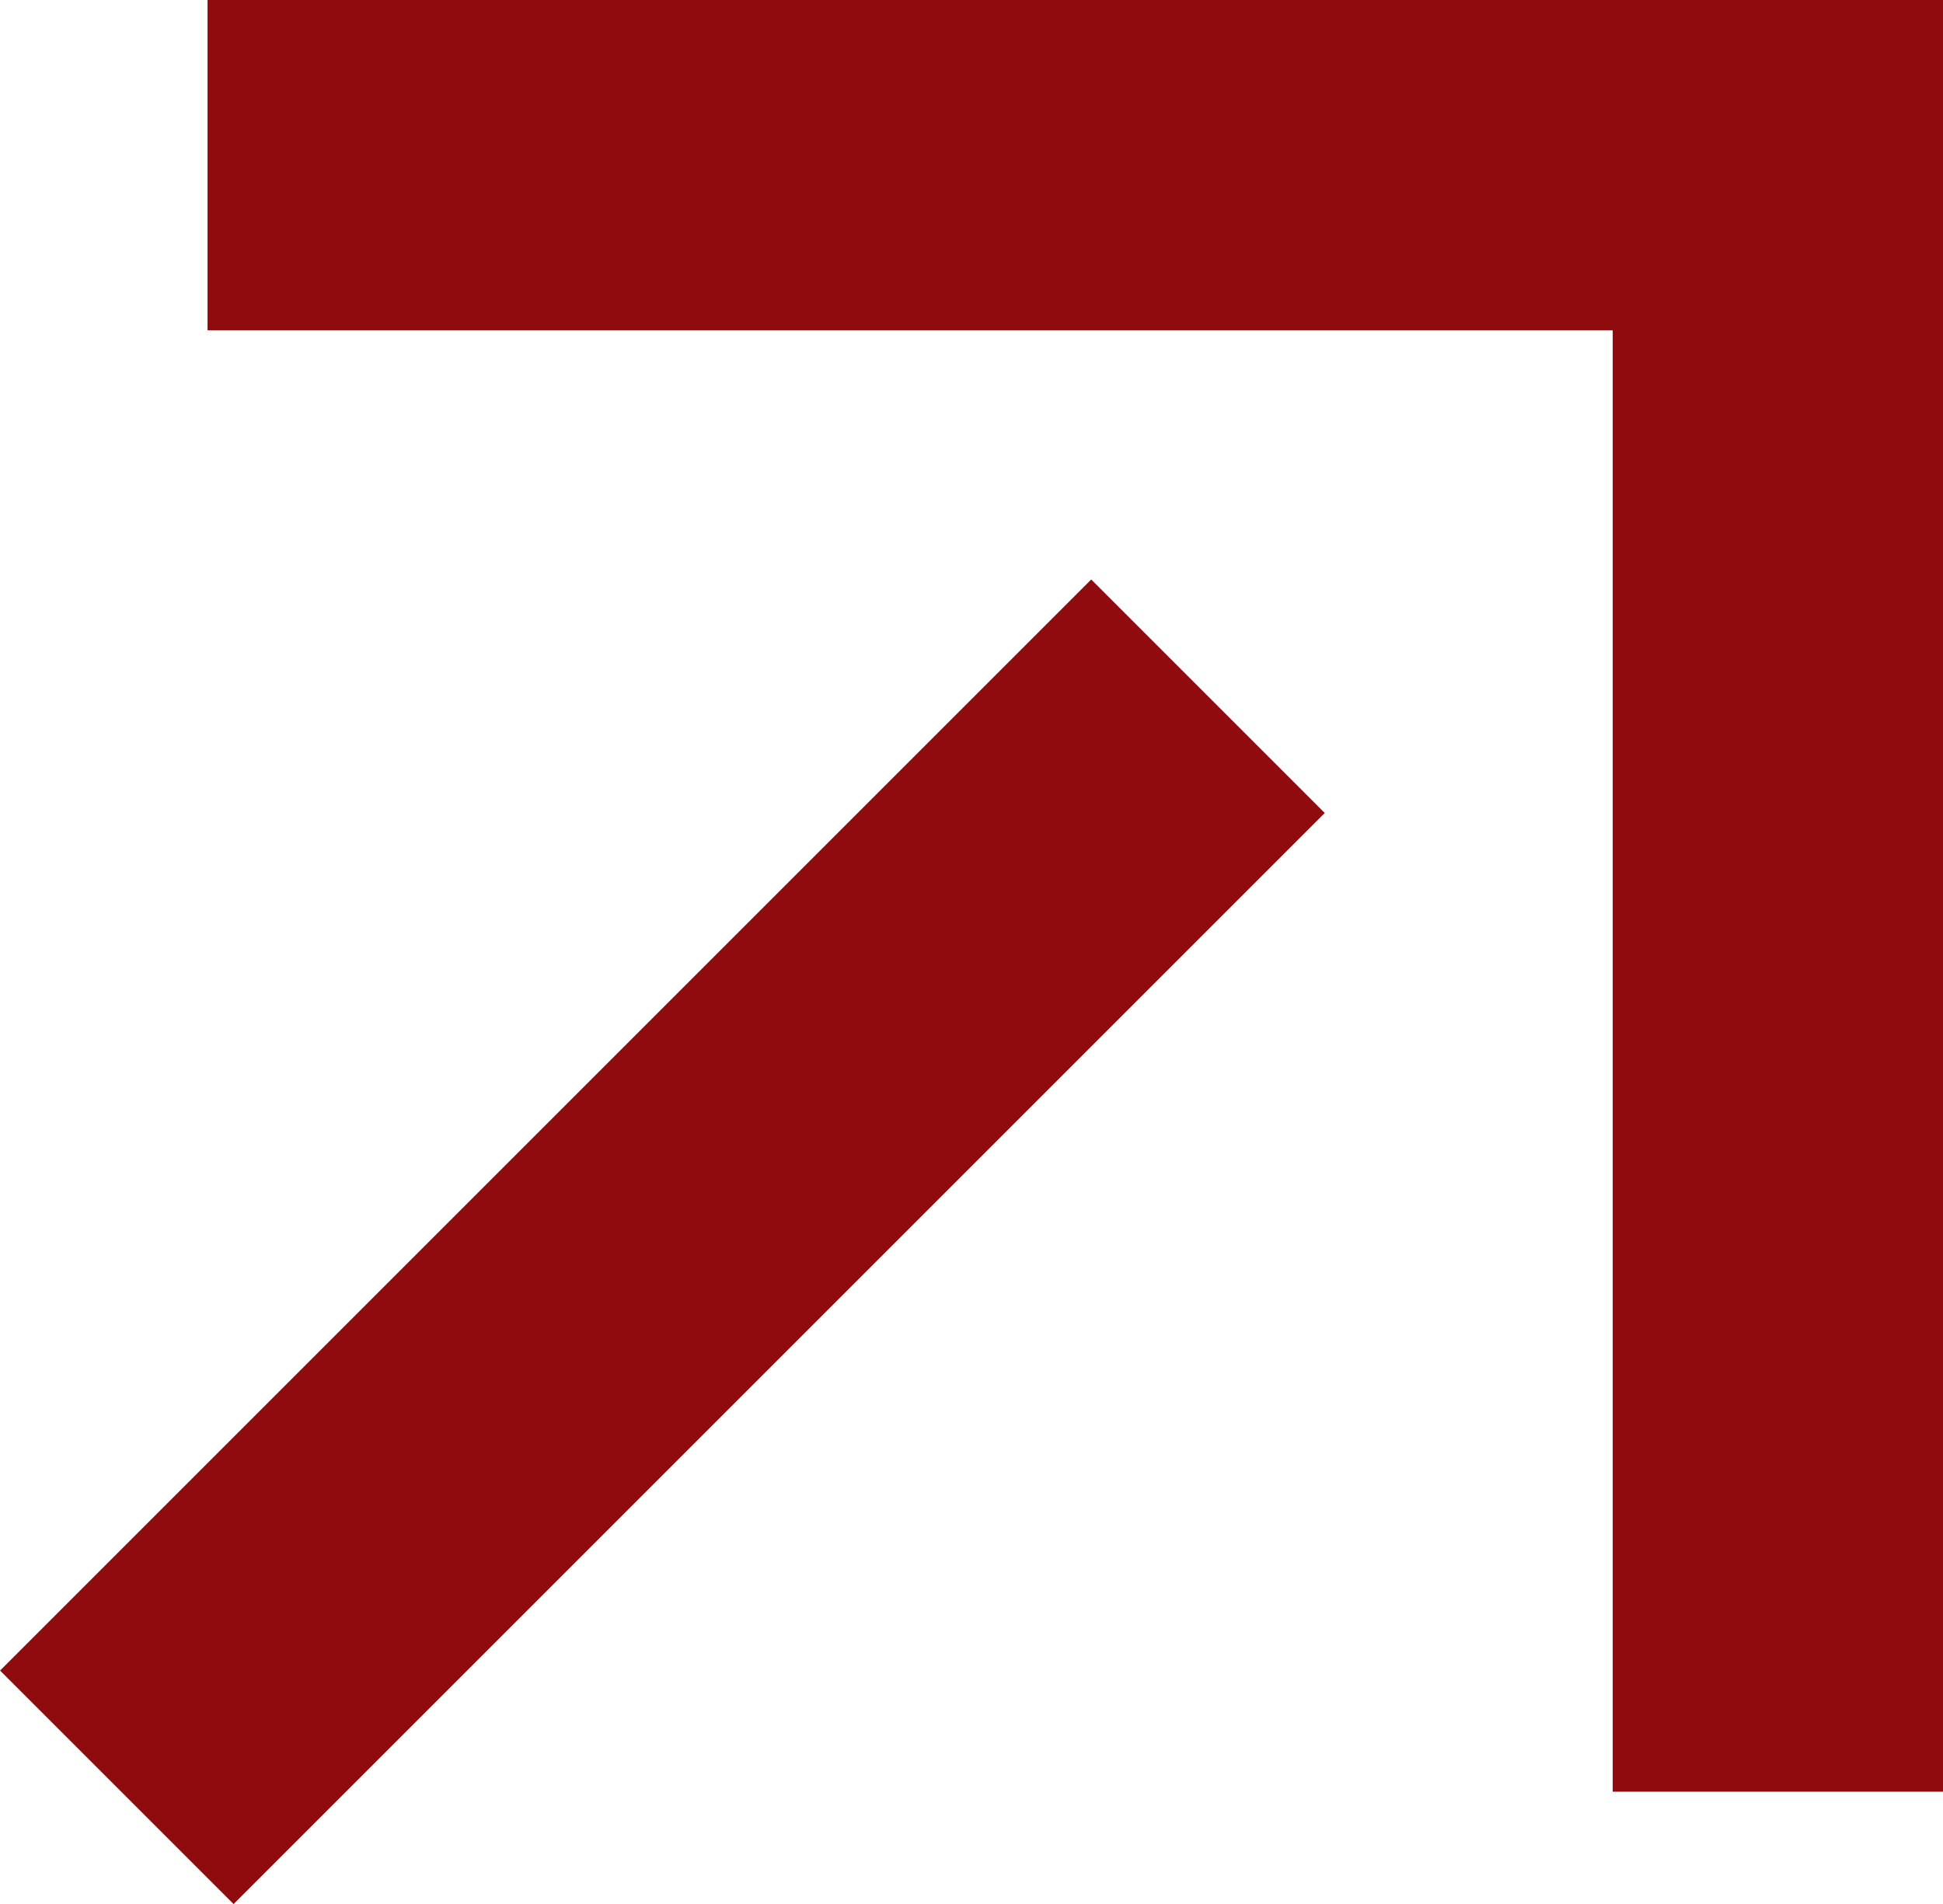
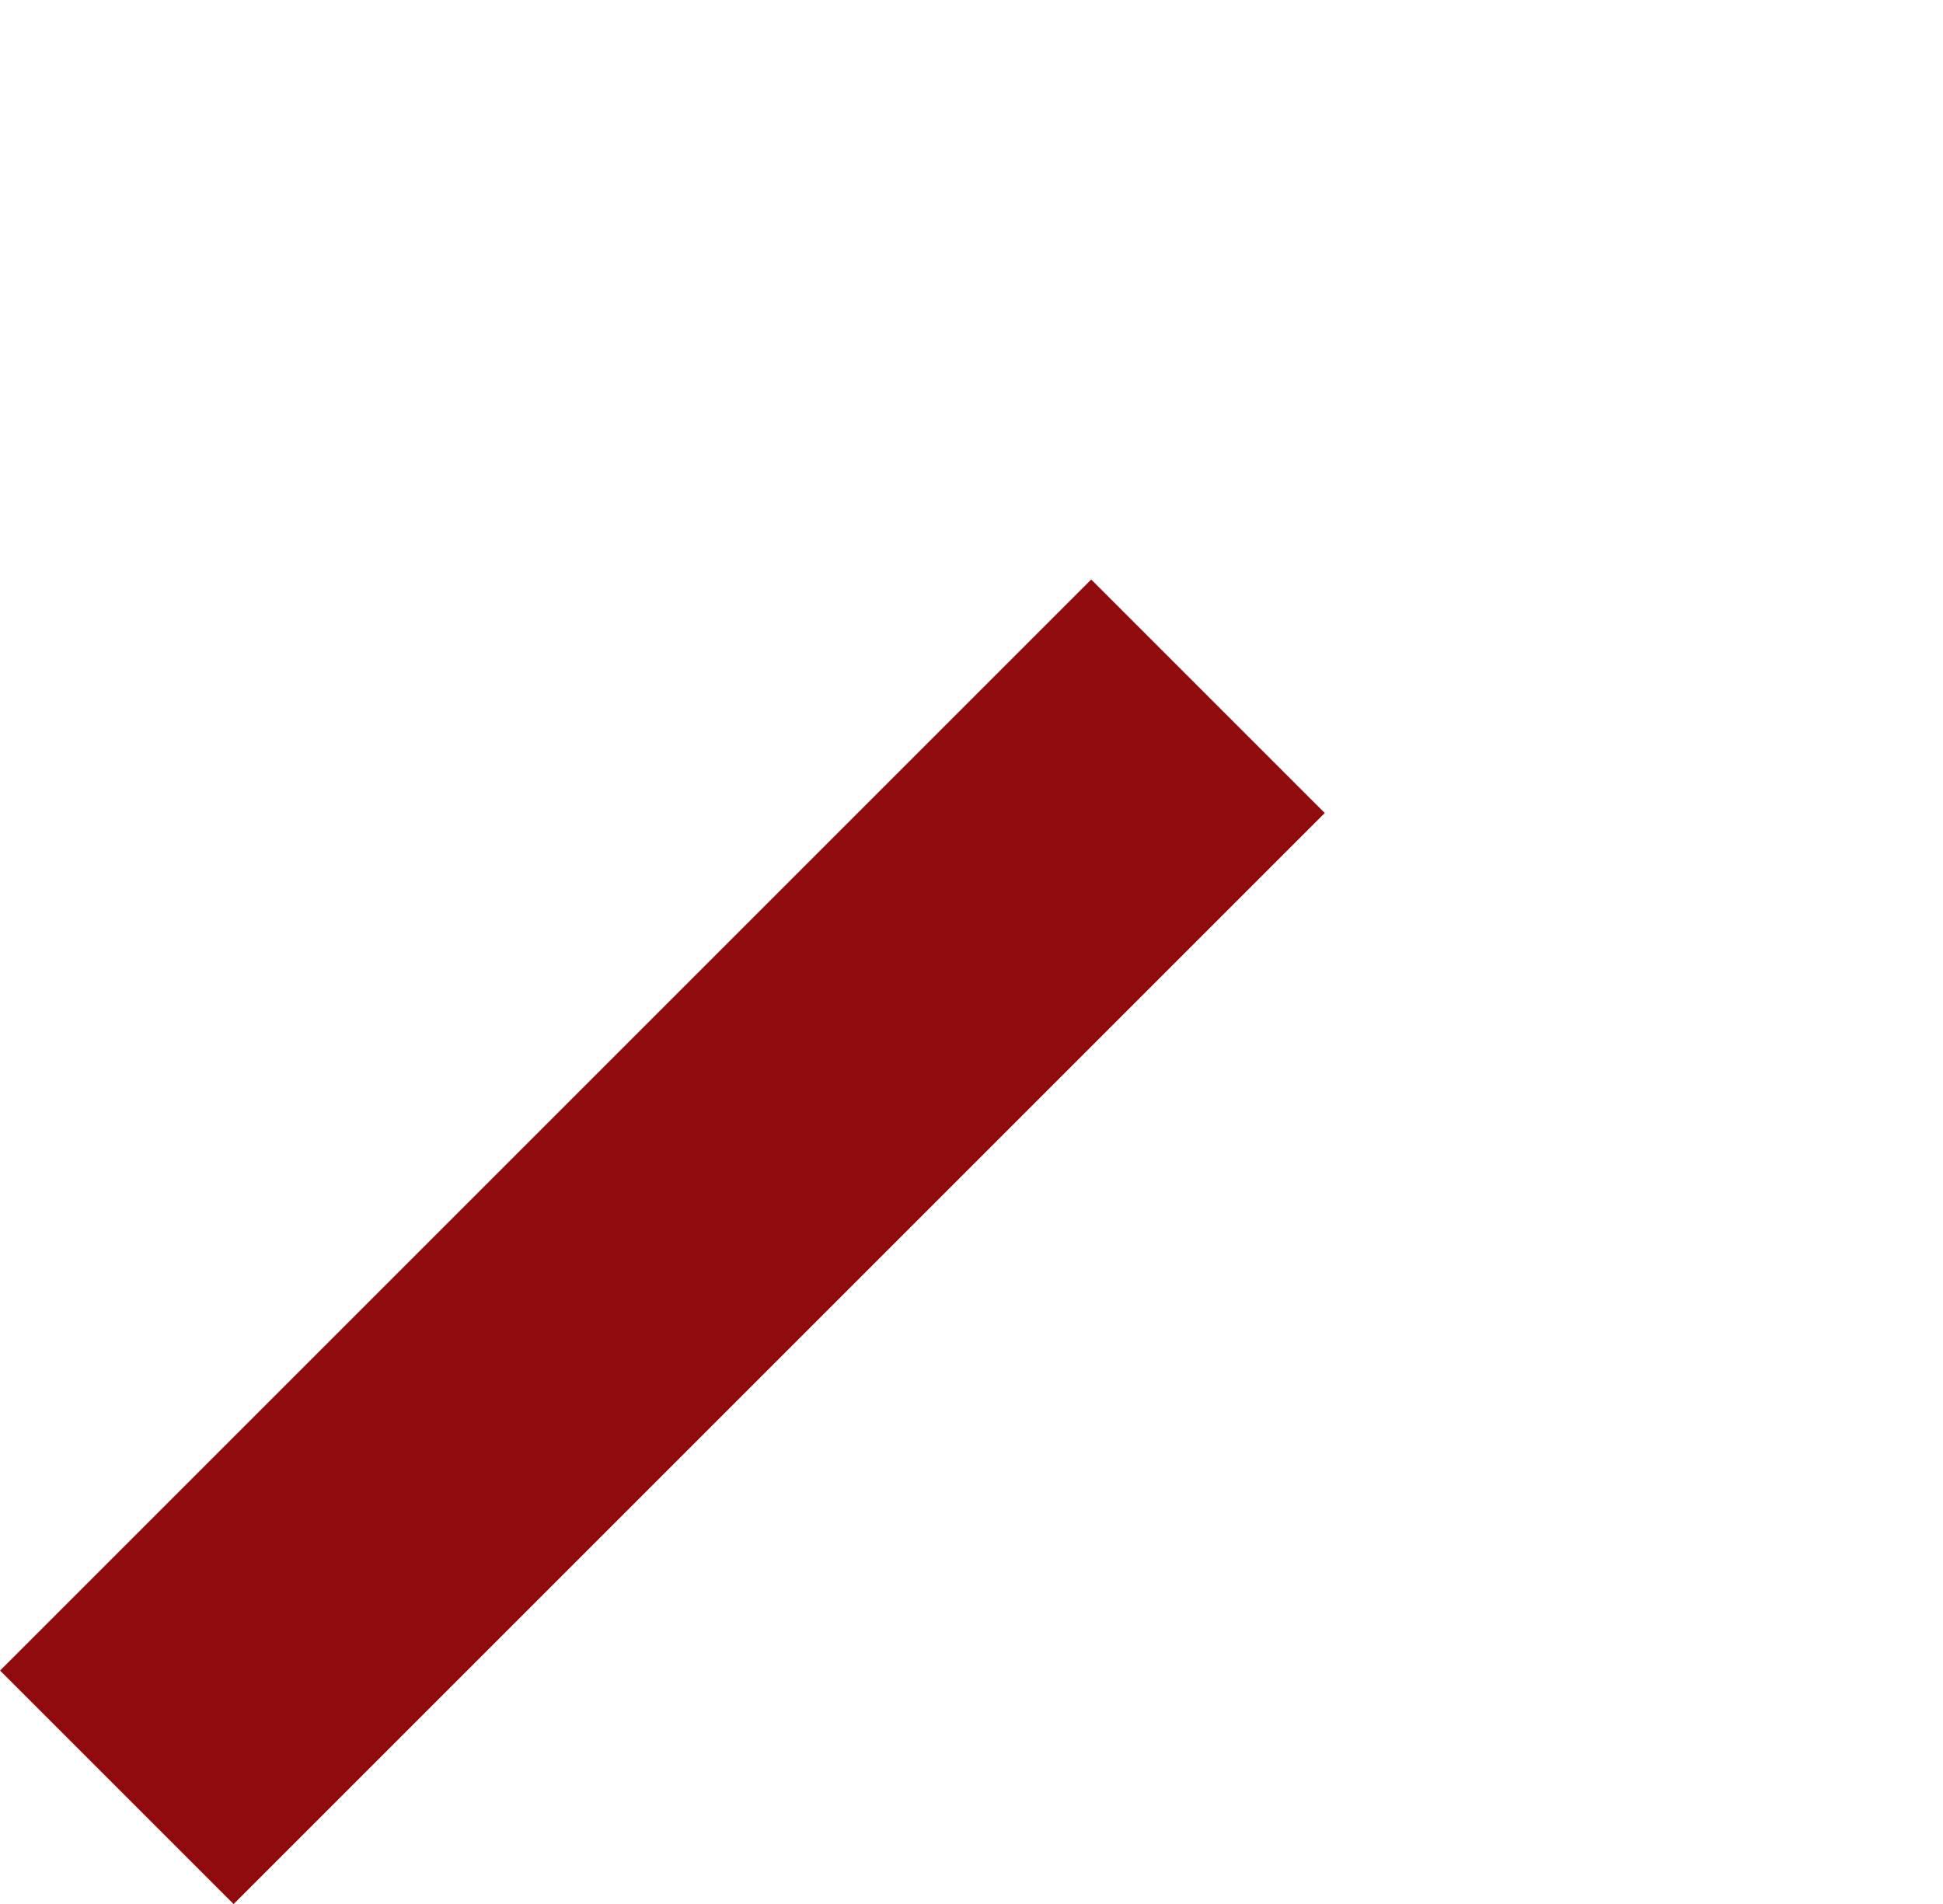
<svg xmlns="http://www.w3.org/2000/svg" id="Camada_1" data-name="Camada 1" viewBox="0 0 217.49 213.16">
  <defs>
    <style>
      .cls-1 {
        fill: #900b0d;
        stroke-width: 0px;
      }
    </style>
  </defs>
-   <polygon class="cls-1" points="195.95 0 180.52 0 23.23 0 23.23 36.97 180.52 36.97 180.52 200.57 217.49 200.57 217.49 0 195.95 0" />
  <rect class="cls-1" x="-12.22" y="120.53" width="172.73" height="36.97" transform="translate(-76.58 93.14) rotate(-45)" />
</svg>